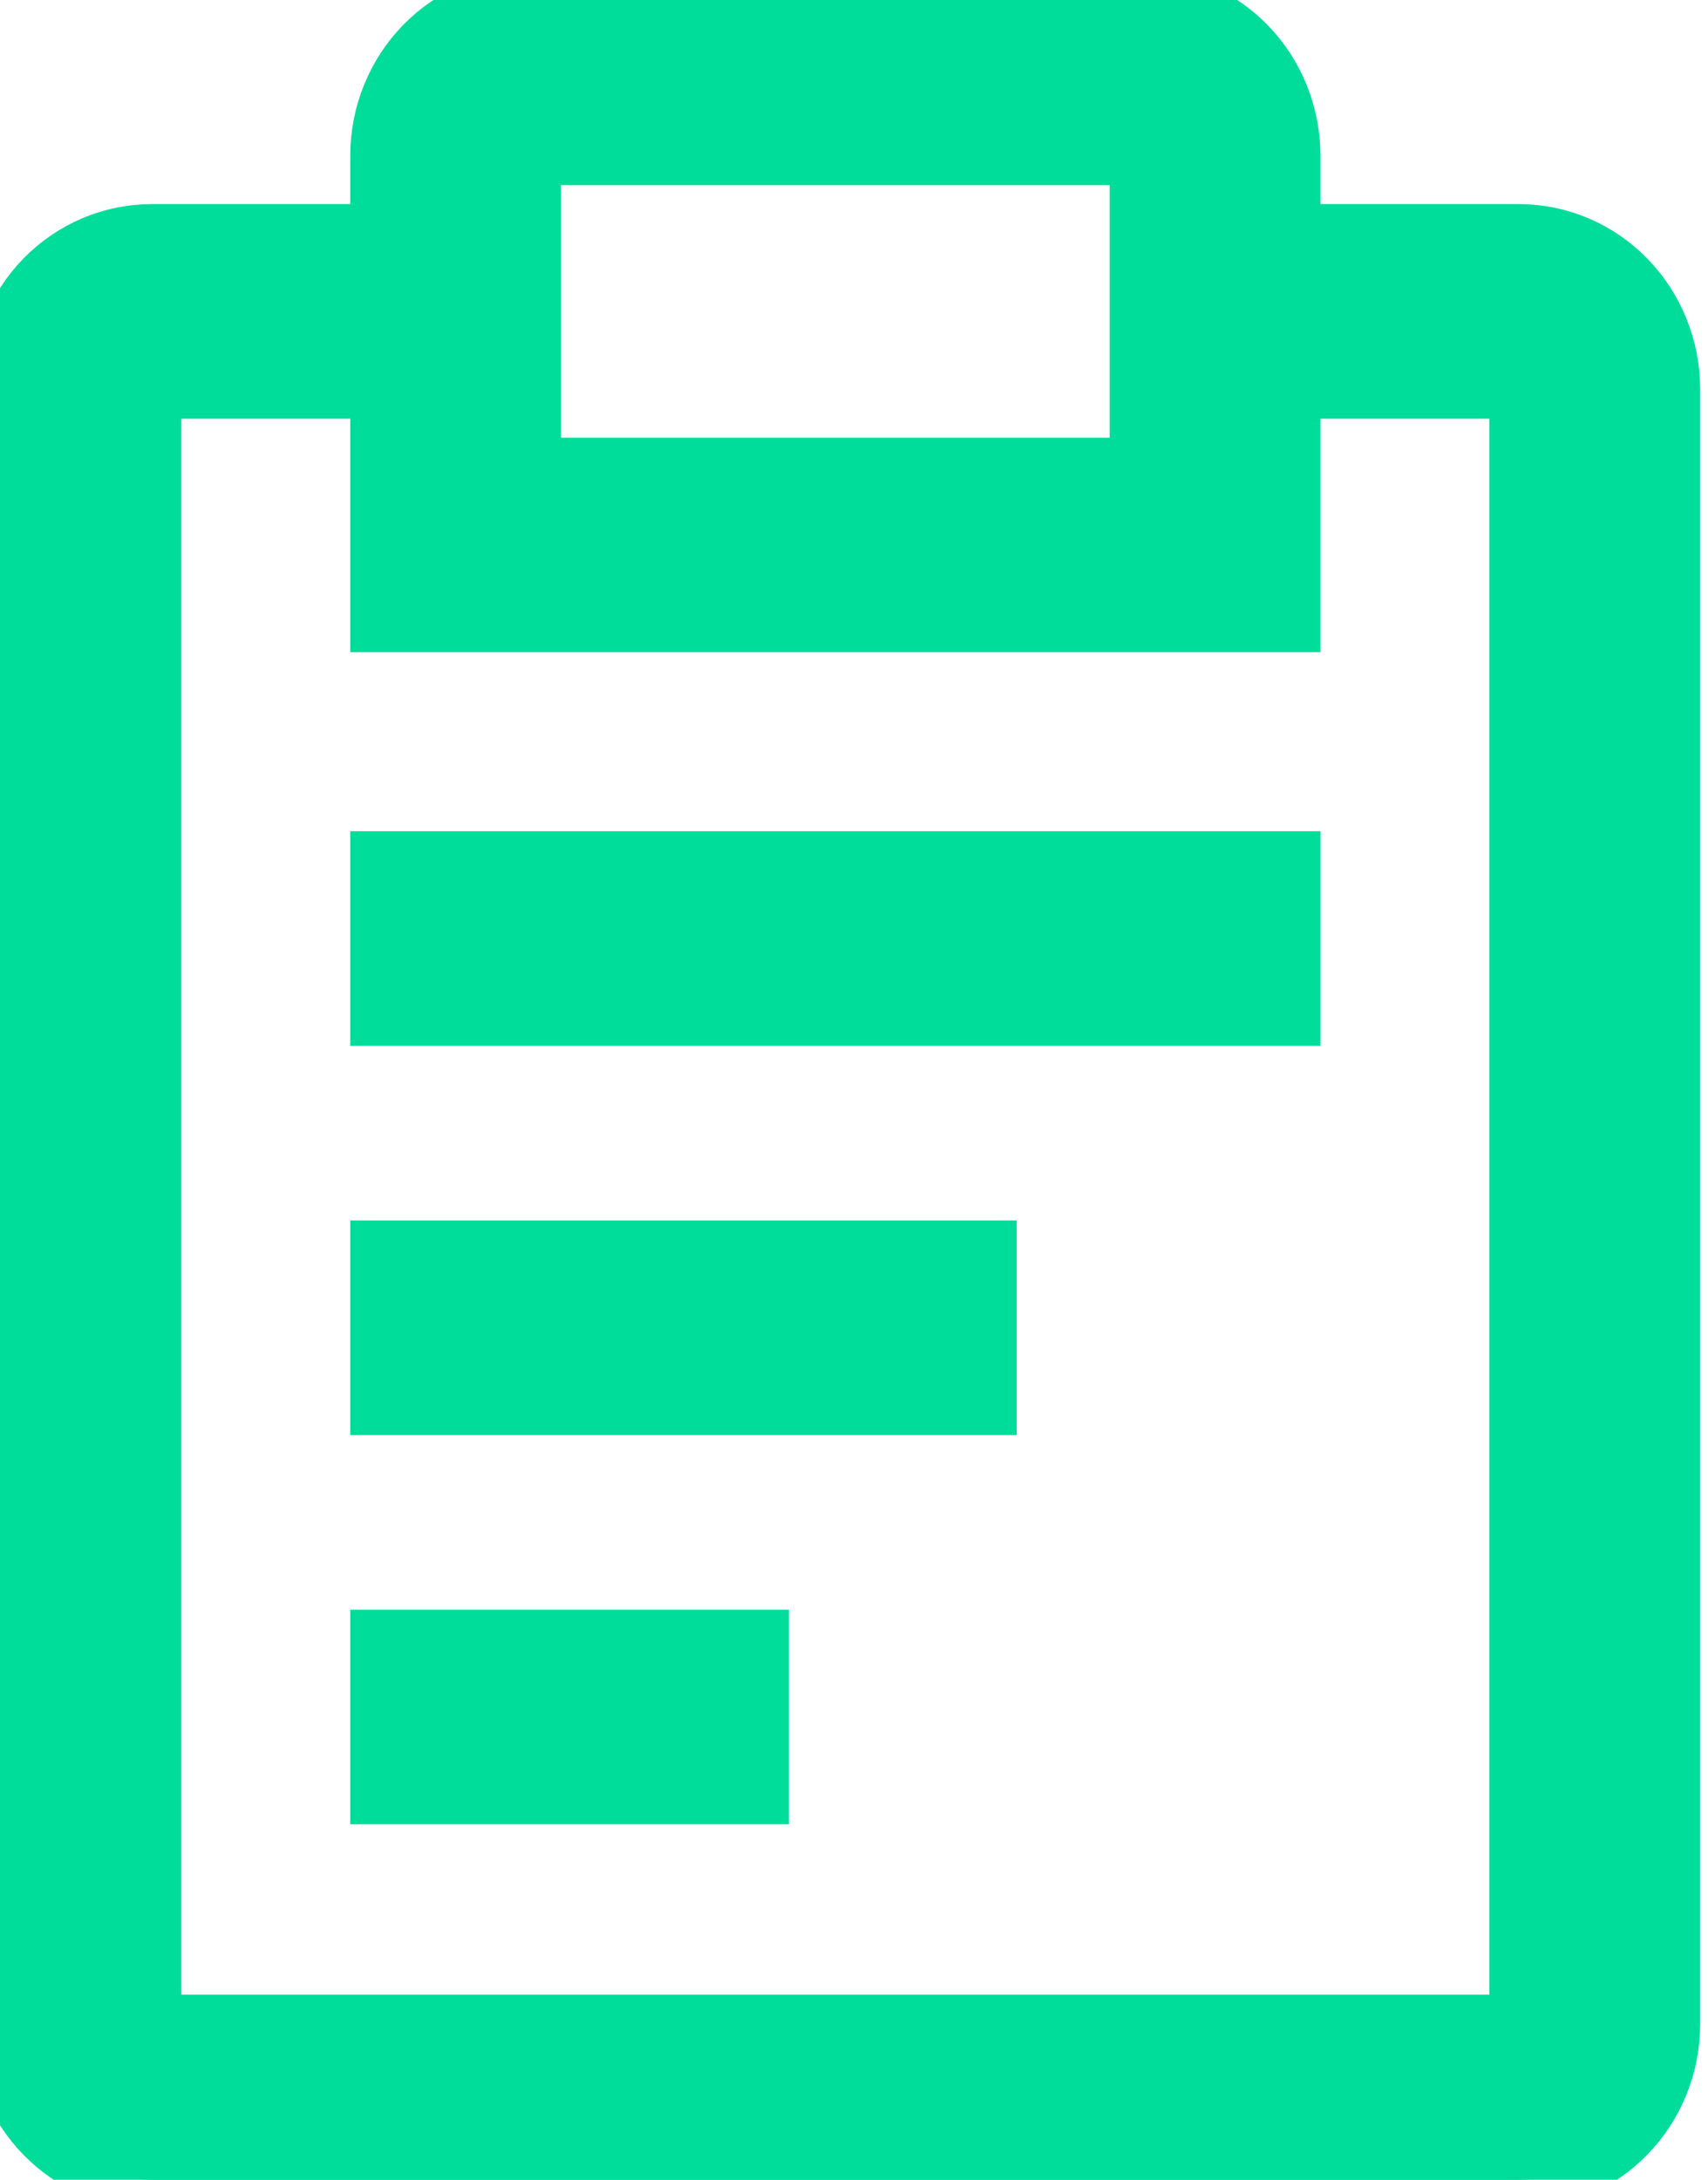
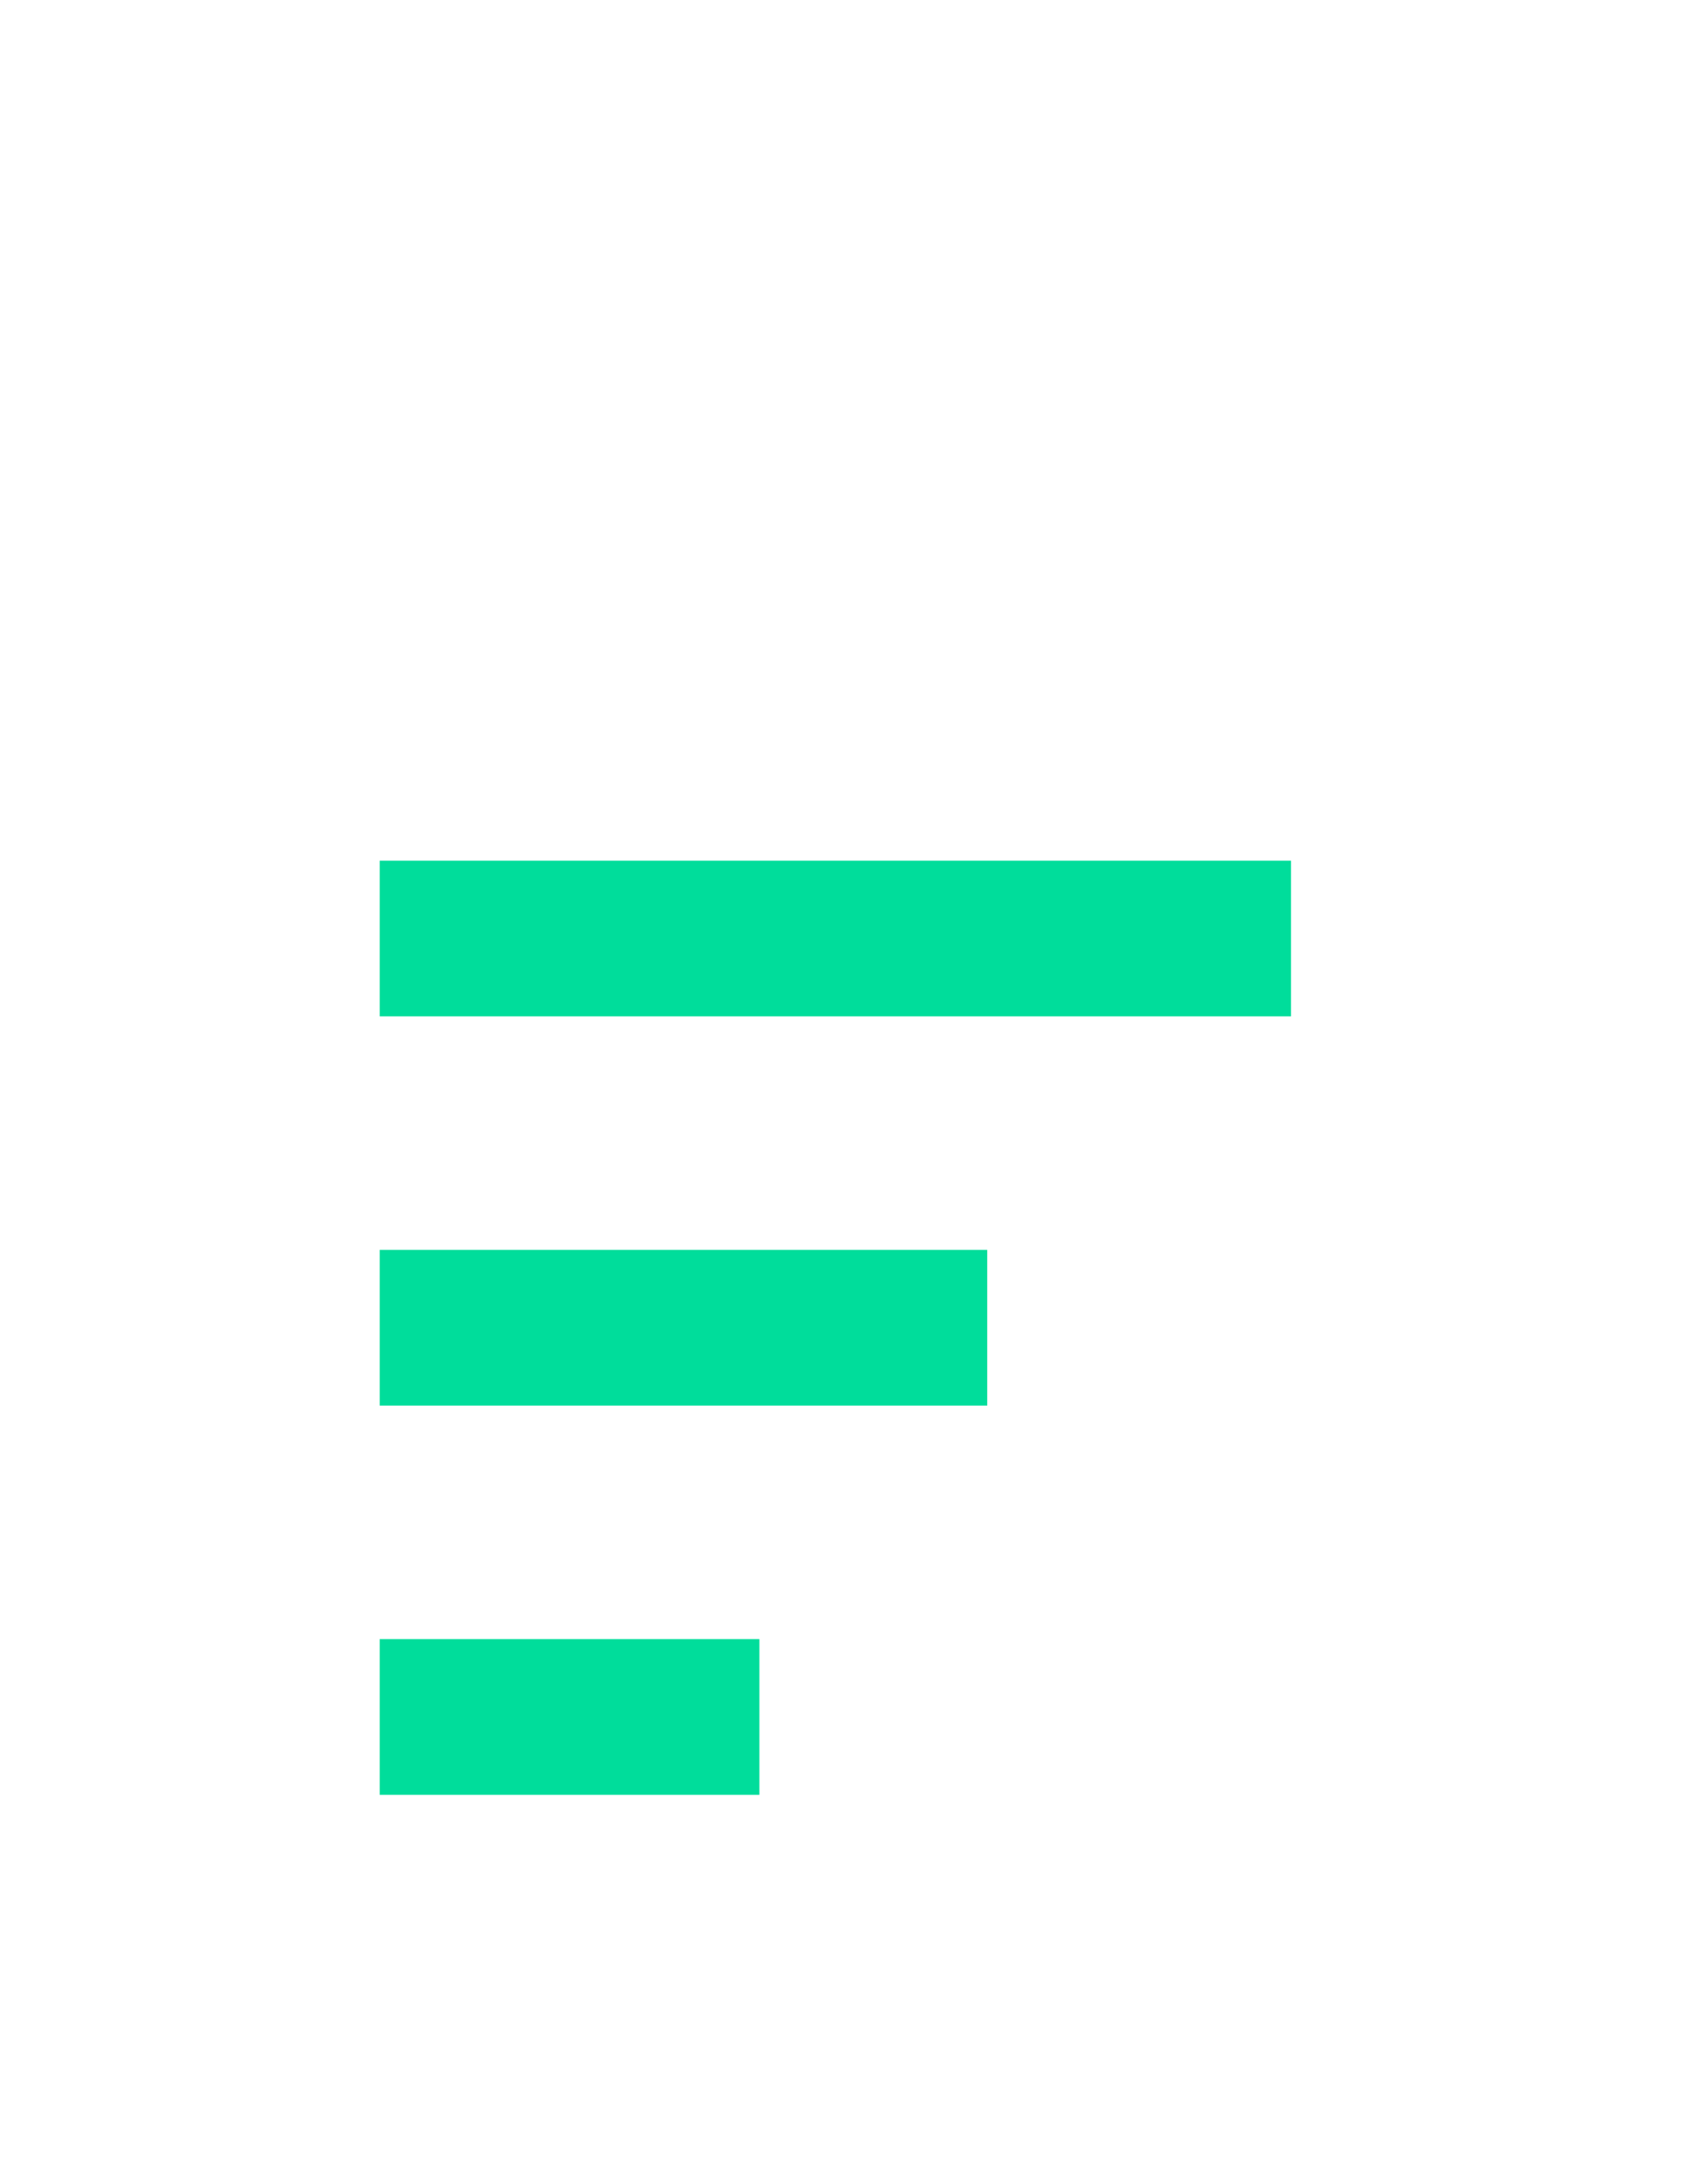
<svg xmlns="http://www.w3.org/2000/svg" width="29" height="37" viewBox="0 0 29 37" fill="none">
  <path d="M6.447 21.216H16.762V23.859H6.447V21.216ZM6.447 14.609H21.92V17.252H6.447V14.609ZM6.447 27.823H12.894V30.466H6.447V27.823Z" fill="#00DD9B" />
-   <path d="M6.447 21.216H16.762V23.859H6.447V21.216ZM6.447 14.609H21.92V17.252H6.447V14.609ZM6.447 27.823H12.894V30.466H6.447V27.823Z" stroke="#00DD9B" />
-   <path d="M25.788 3.964H21.92V2.643C21.92 1.942 21.648 1.27 21.164 0.774C20.681 0.278 20.025 0 19.341 0H9.026C8.342 0 7.686 0.278 7.202 0.774C6.719 1.27 6.447 1.942 6.447 2.643V3.964H2.579C1.895 3.964 1.239 4.243 0.755 4.738C0.272 5.234 0 5.906 0 6.607V34.357C0 35.058 0.272 35.73 0.755 36.226C1.239 36.722 1.895 37 2.579 37H25.788C26.472 37 27.128 36.722 27.611 36.226C28.095 35.73 28.367 35.058 28.367 34.357V6.607C28.367 5.906 28.095 5.234 27.611 4.738C27.128 4.243 26.472 3.964 25.788 3.964ZM9.026 2.643H19.341V7.929H9.026V2.643ZM25.788 34.357H2.579V6.607H6.447V10.571H21.92V6.607H25.788V34.357Z" fill="#00DD9B" />
-   <path d="M25.788 3.964H21.92V2.643C21.92 1.942 21.648 1.27 21.164 0.774C20.681 0.278 20.025 0 19.341 0H9.026C8.342 0 7.686 0.278 7.202 0.774C6.719 1.27 6.447 1.942 6.447 2.643V3.964H2.579C1.895 3.964 1.239 4.243 0.755 4.738C0.272 5.234 0 5.906 0 6.607V34.357C0 35.058 0.272 35.73 0.755 36.226C1.239 36.722 1.895 37 2.579 37H25.788C26.472 37 27.128 36.722 27.611 36.226C28.095 35.73 28.367 35.058 28.367 34.357V6.607C28.367 5.906 28.095 5.234 27.611 4.738C27.128 4.243 26.472 3.964 25.788 3.964ZM9.026 2.643H19.341V7.929H9.026V2.643ZM25.788 34.357H2.579V6.607H6.447V10.571H21.92V6.607H25.788V34.357Z" stroke="#00DD9B" />
</svg>